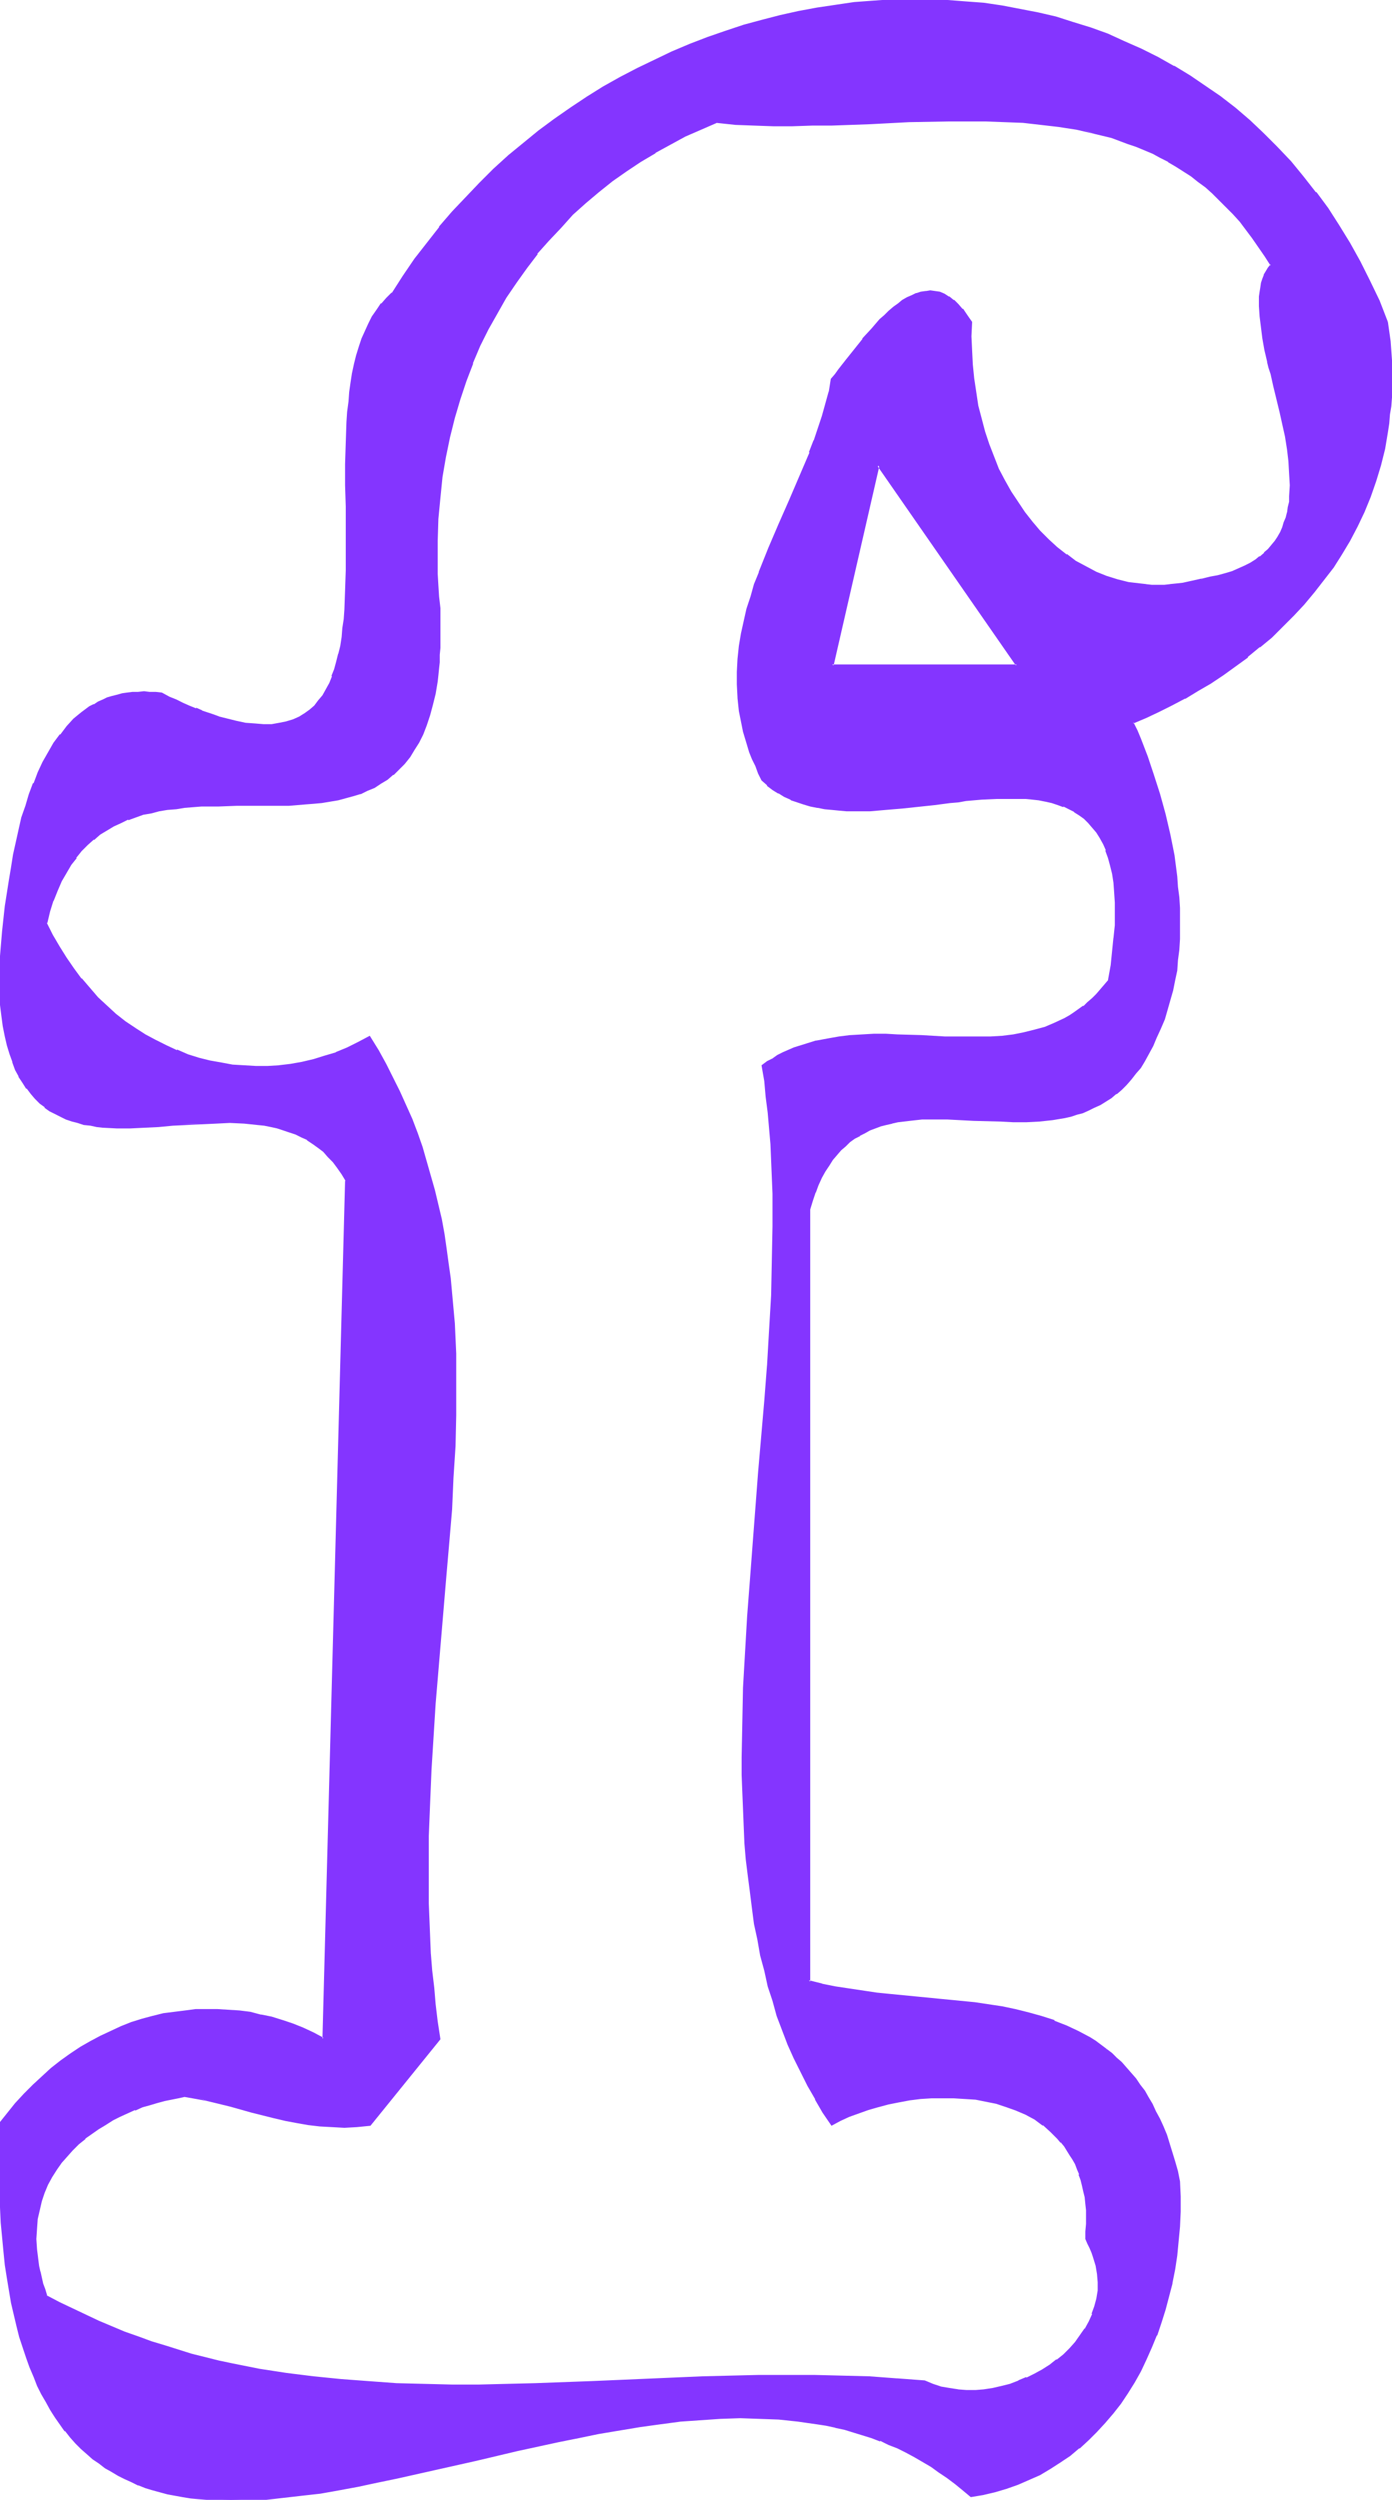
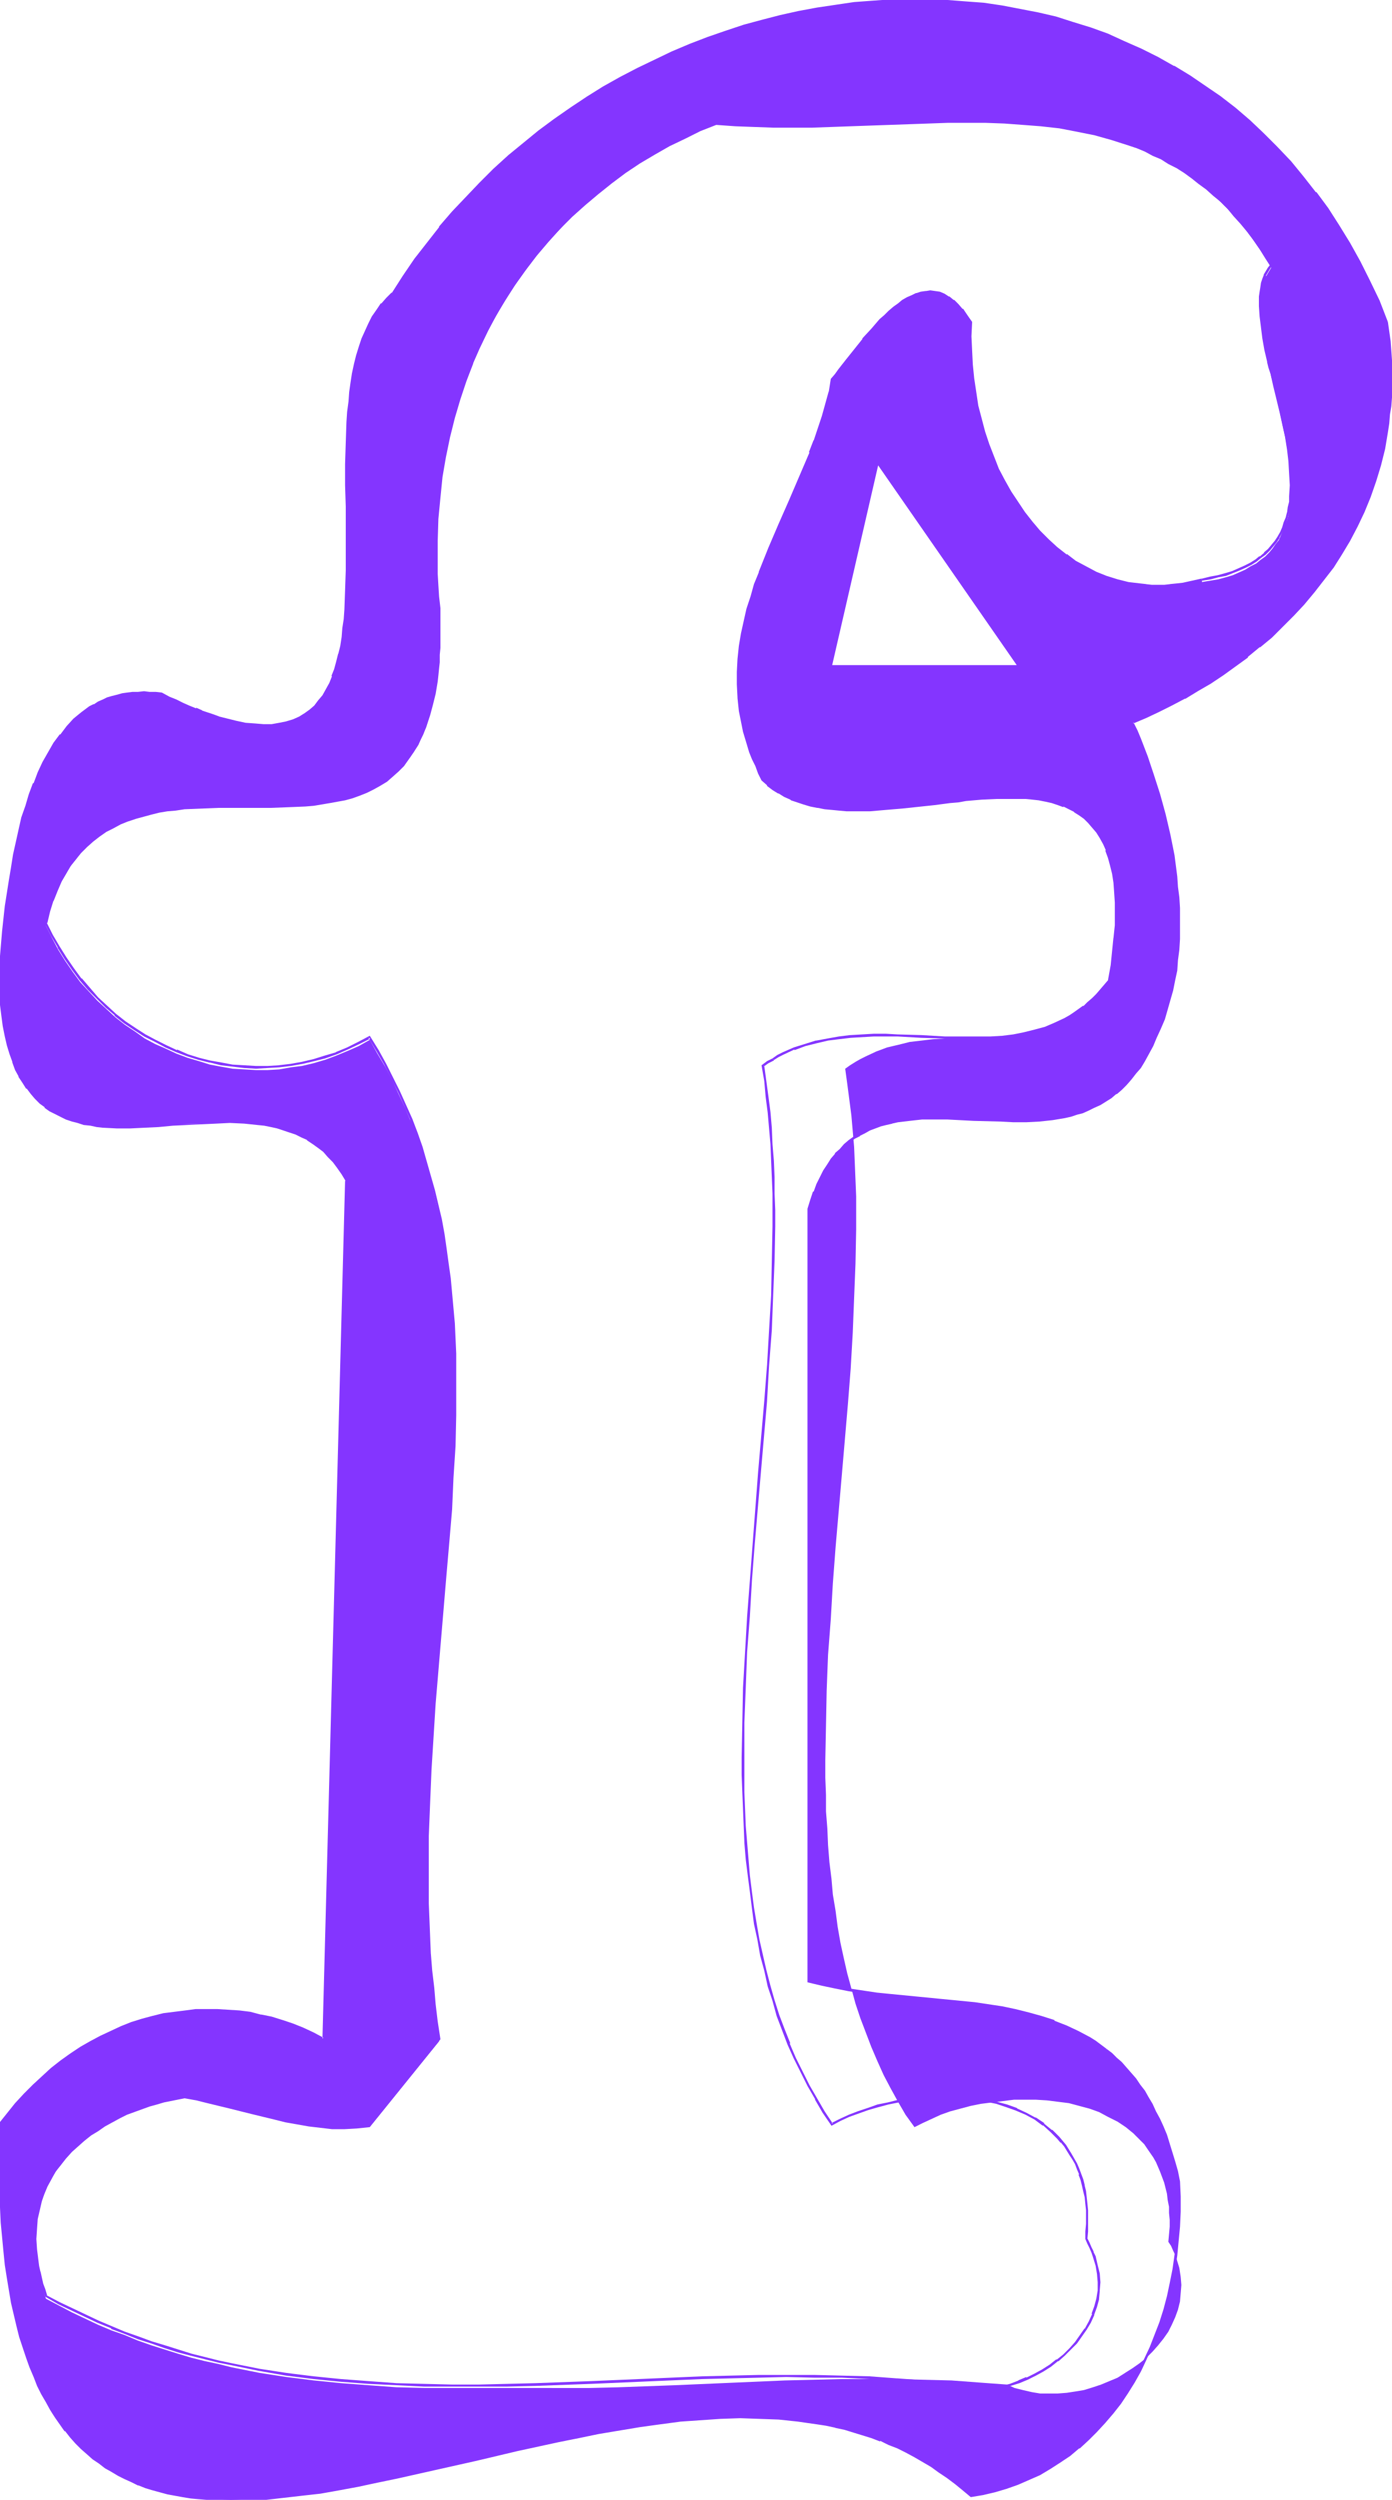
<svg xmlns="http://www.w3.org/2000/svg" fill-rule="evenodd" height="588.515" preserveAspectRatio="none" stroke-linecap="round" viewBox="0 0 2029 3642" width="327.921">
  <style>.brush1{fill:#8435ff}.pen1{stroke:none}</style>
-   <path class="pen1 brush1" d="M1482 969h-269l67-291 202 291zm540-500-13-30-13-29-15-28-14-27-16-26-17-25-17-23-18-23-19-22-19-21-20-20-20-19-21-17-22-17-22-16-23-15-23-14-23-13-24-12-24-11-25-10-25-9-25-8-26-8-25-6-26-6-27-4-26-4-27-3-27-2h-27l-26-1-27 1-28 2-27 2-27 4-27 4-26 5-27 6-27 6-27 8-26 8-26 10-26 10-26 11-25 11-25 13-25 13-25 14-24 15-24 15-23 16-23 18-22 17-22 19-21 19-21 20-20 21-20 21-19 23-18 23-18 23-16 25-17 25-8 7-7 8-7 9-6 10-6 10-5 11-4 11-4 12-4 12-3 13-3 13-2 13-2 14-2 14-1 15-1 15-1 30-1 31v78l1 15v62l-1 29-1 28-2 14-1 14-2 12-2 13-2 12-3 12-3 10-4 11-4 10-4 9-6 9-5 7-7 8-7 6-7 6-8 5-9 4-10 3-10 2-12 1-12 1-12-1-14-2-15-2-7-2-8-2-8-3-9-2-8-3-9-3-9-4-10-4-9-4-10-4-10-5-11-5-8-1-9-1h-17l-7 1-8 1-8 1-7 2-7 2-7 2-7 3-6 3-7 3-6 4-12 8-10 10-11 10-9 12-9 12-9 14-7 14-7 15-7 15-6 17-5 16-6 18-4 17-4 18-4 19-4 18-3 19-5 37-4 37-3 36-1 18-1 17v18l2 17 1 17 3 15 2 14 4 14 3 12 5 12 4 11 5 10 5 9 6 8 6 8 6 7 7 6 7 6 7 5 8 5 8 4 8 3 8 3 9 3 9 2 9 1 9 2 10 1 19 1h40l21-2 21-1 42-3 21-1h41l19 2 10 1 10 2 9 2 10 3 8 3 9 3 9 4 8 5 9 5 7 6 8 6 7 7 7 8 7 8 6 10 6 10-34 1250-15-7-15-7-15-6-15-5-16-5-15-4-16-3-15-2-16-2h-16l-16-1-15 1-16 1-16 2-16 3-15 4-16 4-15 5-15 6-15 6-15 8-15 7-14 9-15 9-14 10-14 11-13 12-13 12-13 14-12 13-12 15-12 15-1 26v25l1 24v23l1 23 2 22 2 21 2 21 2 19 3 20 3 18 3 18 4 17 4 17 4 16 5 15 5 14 5 15 5 13 6 13 6 12 6 12 7 11 7 11 7 10 7 10 8 9 7 8 8 8 9 8 8 7 9 7 9 6 9 6 10 6 9 4 10 5 10 4 10 4 11 3 11 3 10 3 11 2 12 2 11 2 12 1 23 2 24 1 25-1 26-1 26-2 26-3 27-4 27-5 28-5 28-6 28-6 58-13 59-13 59-14 59-13 30-6 30-6 30-5 30-5 29-4 30-3 29-3 29-2h57l28 1 28 3 28 4 13 2 14 3 13 4 13 3 14 4 12 4 13 5 13 5 13 6 12 6 12 6 13 7 12 7 11 8 12 9 12 8 11 10 11 10 18-3 17-4 17-5 16-6 16-7 16-8 15-8 14-9 15-11 13-10 13-12 13-12 12-13 11-14 11-14 11-15 9-16 9-16 9-17 8-17 7-18 7-18 5-19 6-19 4-20 4-20 3-21 2-20 2-21 1-22v-22l-1-22-3-14-3-14-5-14-4-13-4-12-5-12-5-12-5-10-5-11-6-10-6-9-6-9-7-9-6-8-7-8-7-7-7-7-7-7-8-6-8-6-8-5-8-5-17-10-17-8-18-7-18-6-19-5-19-5-19-4-20-3-20-3-41-4-41-4-41-4-20-2-21-3-20-3-19-4-20-4-19-4V1761l4-12 4-12 5-11 4-10 5-10 6-9 6-8 6-7 6-7 7-6 6-6 7-5 8-5 7-4 7-4 8-3 8-3 8-2 9-2 8-2 18-2 18-1 18-1h19l38 2 39 2h38l19-1 18-2 19-3 8-2 9-2 9-3 8-4 9-3 8-5 8-4 8-5 7-6 8-7 7-7 7-7 7-9 6-8 6-10 6-11 6-11 5-12 7-13 5-14 5-13 4-14 3-14 3-15 3-15 2-14 1-15 1-16v-45l-1-16-1-15-2-15-4-31-6-30-7-29-8-29-8-28-10-27-5-13-5-13-5-12-5-12 19-8 19-9 19-9 19-11 18-10 19-12 18-12 18-13 18-13 17-14 17-15 17-15 16-16 15-16 15-18 14-18 13-18 13-19 12-20 10-21 10-21 9-22 8-22 7-23 6-24 4-24 2-13 2-13 1-12 1-13v-13l1-14-1-13v-14l-1-14-1-13-1-15-2-14zm-270 375-9 3-10 2-9 2-9 1-9 1h-9l-9 1-9-1h-9l-8-1-17-2-17-5-16-5-15-6-15-7-15-9-13-9-14-11-13-11-12-13-12-13-11-14-10-15-10-15-9-17-8-17-8-17-6-18-7-18-5-19-4-20-4-19-3-21-2-20-1-20v-42l-6-9-7-9-6-7-7-6-6-5-7-3-6-3-7-1-7-1h-6l-7 1-7 3-6 2-7 4-7 4-6 4-7 5-7 6-6 6-6 6-13 14-12 15-13 15-11 15-11 14-6 7-5 7-4 18-4 18-5 18-6 17-6 18-7 18-14 35-15 34-16 35-15 35-14 35-6 18-6 18-5 17-5 18-4 18-2 19-3 18-1 19v18l1 19 3 20 3 19 3 10 2 10 4 10 3 10 4 10 4 11 5 10 5 10 7 7 8 6 8 6 9 5 9 4 10 3 9 4 10 2 10 2 10 2 11 2 10 1h45l23-1 23-3 47-5 24-3 12-1 11-1 23-2 22-2h42l10 1 10 2 9 1 9 2 9 3 9 3 8 3 7 5 8 4 7 6 6 6 6 7 6 7 5 8 5 9 4 10 4 10 3 11 3 13 2 13 1 14 1 15v16l-1 17-1 19-2 19-2 20-4 22-6 7-6 8-6 6-6 6-7 6-6 6-7 5-7 5-6 4-7 4-15 7-15 6-15 4-15 4-16 3-16 1-17 2h-33l-34-1-34-1-35-1-17-1h-17l-17 1-17 1-17 2-17 2-16 4-17 4-16 6-15 7-8 4-7 4-8 5-7 5 3 22 3 23 3 23 2 23 2 23 1 24 1 24 1 24v48l-1 50-2 50-2 51-3 52-4 51-9 105-9 104-4 53-3 52-4 52-2 52-1 51-1 50v26l1 25v24l2 25 1 24 2 25 3 24 2 23 4 24 3 23 4 23 5 23 5 22 6 22 6 22 7 21 8 21 8 21 9 21 9 20 10 19 11 20 11 19 13 18 12-6 13-6 13-6 14-5 15-4 15-4 15-3 16-2 16-2 16-2h32l16 1 16 2 16 2 15 4 15 4 14 5 13 7 14 7 12 8 11 9 11 11 5 5 4 6 9 13 4 7 3 7 3 7 3 8 3 8 2 8 2 8 1 9 2 10v9l1 10v10l-1 11-1 11 4 6 3 7 3 6 2 6 4 13 2 13 1 12-1 12-1 12-3 12-4 11-5 11-5 10-7 10-8 10-8 9-9 9-10 8-10 7-11 7-11 7-12 5-12 5-12 4-13 4-12 2-13 2-13 1h-26l-12-2-13-3-12-3-11-5-41-3-40-3-40-1-40-1h-81l-41 1-41 1-162 7-82 3-41 1H618l-40-1-41-3-40-3-40-4-40-5-39-6-40-8-20-5-19-4-20-5-20-6-19-6-19-6-20-7-19-8-20-7-19-8-19-9-19-9-19-10-19-10-3-9-3-9-2-8-2-9-2-8-1-9-2-16-1-15 1-15 1-14 3-14 3-12 5-13 5-12 6-11 6-11 8-10 7-9 9-10 9-8 9-8 10-8 10-6 10-7 11-6 11-6 10-5 11-4 11-4 11-4 11-3 10-3 10-2 10-2 10-2 17 3 16 4 33 8 32 8 33 8 16 4 17 3 17 3 17 2 17 2h18l18-1 19-2 101-125-4-25-3-24-2-25-3-25-1-24-2-25-2-49v-98l2-49 2-48 3-48 4-48 7-96 4-47 4-47 4-47 4-46 3-46 2-46 1-45 1-45-1-45-1-22-1-22-2-22-1-22-3-21-3-22-3-22-3-21-4-21-5-22-5-21-5-21-6-20-7-21-7-21-8-20-8-20-10-21-9-20-10-19-12-20-11-20-16 9-16 7-17 7-16 6-17 5-17 4-16 2-17 3-17 1h-17l-17-1-17-1-17-3-16-3-16-5-17-5-16-6-15-7-16-7-15-8-14-10-15-10-14-11-13-12-13-12-13-14-12-13-11-15-11-16-10-16-9-17-9-18 4-17 5-16 6-15 6-14 7-12 7-12 8-10 8-10 9-9 9-8 9-7 10-7 10-5 11-6 10-4 12-4 11-3 11-3 12-3 12-2 12-1 13-2 25-1 25-1h76l26-1 24-1 12-1 12-2 12-2 11-2 11-2 11-3 11-4 10-4 10-5 9-5 10-6 8-7 9-8 8-8 7-10 7-10 7-11 5-12 6-13 4-14 4-15 4-17 3-17 1-9 1-10 1-10 1-10v-21l1-11v-12l-1-12v-12l-2-17-1-16v-17l-1-16v-32l1-32 3-31 3-30 5-30 6-28 7-28 8-28 9-26 10-26 11-25 12-25 12-23 14-23 14-22 15-21 16-21 17-20 17-19 18-18 19-17 19-16 20-16 20-15 21-14 22-13 21-12 23-11 22-11 23-9 28 2 27 1 28 1h57l28-1 56-2 57-2 56-2h56l27 1 27 2 26 2 27 3 26 5 25 5 25 7 25 8 12 4 12 5 11 6 12 5 11 7 12 6 11 7 11 8 10 8 11 8 10 9 11 9 10 10 9 11 10 11 10 12 9 12 9 13 8 13 9 14-3 5-3 5-3 5-2 6-2 6-1 6-1 6-1 7v14l1 15 1 16 3 16 3 17 4 17 2 9 2 9 5 18 8 36 4 19 4 18 3 18 3 18 1 18 1 17-1 16-1 8-1 8-1 8-2 7-3 8-3 7-3 7-3 7-5 6-4 6-5 6-6 6-7 5-6 5-8 4-8 5-9 4-9 4-10 3-11 3-12 2-12 2z" />
-   <path class="pen1 brush1" d="m1481 970 1-2h-269l2 2 67-292-3 1 202 291 5 1-207-298-68 298h275l-5-1z" />
+   <path class="pen1 brush1" d="M1482 969h-269l67-291 202 291zm540-500-13-30-13-29-15-28-14-27-16-26-17-25-17-23-18-23-19-22-19-21-20-20-20-19-21-17-22-17-22-16-23-15-23-14-23-13-24-12-24-11-25-10-25-9-25-8-26-8-25-6-26-6-27-4-26-4-27-3-27-2h-27l-26-1-27 1-28 2-27 2-27 4-27 4-26 5-27 6-27 6-27 8-26 8-26 10-26 10-26 11-25 11-25 13-25 13-25 14-24 15-24 15-23 16-23 18-22 17-22 19-21 19-21 20-20 21-20 21-19 23-18 23-18 23-16 25-17 25-8 7-7 8-7 9-6 10-6 10-5 11-4 11-4 12-4 12-3 13-3 13-2 13-2 14-2 14-1 15-1 15-1 30-1 31v78l1 15v62l-1 29-1 28-2 14-1 14-2 12-2 13-2 12-3 12-3 10-4 11-4 10-4 9-6 9-5 7-7 8-7 6-7 6-8 5-9 4-10 3-10 2-12 1-12 1-12-1-14-2-15-2-7-2-8-2-8-3-9-2-8-3-9-3-9-4-10-4-9-4-10-4-10-5-11-5-8-1-9-1h-17l-7 1-8 1-8 1-7 2-7 2-7 2-7 3-6 3-7 3-6 4-12 8-10 10-11 10-9 12-9 12-9 14-7 14-7 15-7 15-6 17-5 16-6 18-4 17-4 18-4 19-4 18-3 19-5 37-4 37-3 36-1 18-1 17v18l2 17 1 17 3 15 2 14 4 14 3 12 5 12 4 11 5 10 5 9 6 8 6 8 6 7 7 6 7 6 7 5 8 5 8 4 8 3 8 3 9 3 9 2 9 1 9 2 10 1 19 1h40l21-2 21-1 42-3 21-1h41l19 2 10 1 10 2 9 2 10 3 8 3 9 3 9 4 8 5 9 5 7 6 8 6 7 7 7 8 7 8 6 10 6 10-34 1250-15-7-15-7-15-6-15-5-16-5-15-4-16-3-15-2-16-2h-16l-16-1-15 1-16 1-16 2-16 3-15 4-16 4-15 5-15 6-15 6-15 8-15 7-14 9-15 9-14 10-14 11-13 12-13 12-13 14-12 13-12 15-12 15-1 26v25l1 24v23l1 23 2 22 2 21 2 21 2 19 3 20 3 18 3 18 4 17 4 17 4 16 5 15 5 14 5 15 5 13 6 13 6 12 6 12 7 11 7 11 7 10 7 10 8 9 7 8 8 8 9 8 8 7 9 7 9 6 9 6 10 6 9 4 10 5 10 4 10 4 11 3 11 3 10 3 11 2 12 2 11 2 12 1 23 2 24 1 25-1 26-1 26-2 26-3 27-4 27-5 28-5 28-6 28-6 58-13 59-13 59-14 59-13 30-6 30-6 30-5 30-5 29-4 30-3 29-3 29-2h57l28 1 28 3 28 4 13 2 14 3 13 4 13 3 14 4 12 4 13 5 13 5 13 6 12 6 12 6 13 7 12 7 11 8 12 9 12 8 11 10 11 10 18-3 17-4 17-5 16-6 16-7 16-8 15-8 14-9 15-11 13-10 13-12 13-12 12-13 11-14 11-14 11-15 9-16 9-16 9-17 8-17 7-18 7-18 5-19 6-19 4-20 4-20 3-21 2-20 2-21 1-22v-22l-1-22-3-14-3-14-5-14-4-13-4-12-5-12-5-12-5-10-5-11-6-10-6-9-6-9-7-9-6-8-7-8-7-7-7-7-7-7-8-6-8-6-8-5-8-5-17-10-17-8-18-7-18-6-19-5-19-5-19-4-20-3-20-3-41-4-41-4-41-4-20-2-21-3-20-3-19-4-20-4-19-4V1761l4-12 4-12 5-11 4-10 5-10 6-9 6-8 6-7 6-7 7-6 6-6 7-5 8-5 7-4 7-4 8-3 8-3 8-2 9-2 8-2 18-2 18-1 18-1h19l38 2 39 2h38l19-1 18-2 19-3 8-2 9-2 9-3 8-4 9-3 8-5 8-4 8-5 7-6 8-7 7-7 7-7 7-9 6-8 6-10 6-11 6-11 5-12 7-13 5-14 5-13 4-14 3-14 3-15 3-15 2-14 1-15 1-16v-45l-1-16-1-15-2-15-4-31-6-30-7-29-8-29-8-28-10-27-5-13-5-13-5-12-5-12 19-8 19-9 19-9 19-11 18-10 19-12 18-12 18-13 18-13 17-14 17-15 17-15 16-16 15-16 15-18 14-18 13-18 13-19 12-20 10-21 10-21 9-22 8-22 7-23 6-24 4-24 2-13 2-13 1-12 1-13v-13l1-14-1-13v-14l-1-14-1-13-1-15-2-14zm-270 375-9 3-10 2-9 2-9 1-9 1h-9l-9 1-9-1h-9l-8-1-17-2-17-5-16-5-15-6-15-7-15-9-13-9-14-11-13-11-12-13-12-13-11-14-10-15-10-15-9-17-8-17-8-17-6-18-7-18-5-19-4-20-4-19-3-21-2-20-1-20v-42l-6-9-7-9-6-7-7-6-6-5-7-3-6-3-7-1-7-1h-6l-7 1-7 3-6 2-7 4-7 4-6 4-7 5-7 6-6 6-6 6-13 14-12 15-13 15-11 15-11 14-6 7-5 7-4 18-4 18-5 18-6 17-6 18-7 18-14 35-15 34-16 35-15 35-14 35-6 18-6 18-5 17-5 18-4 18-2 19-3 18-1 19v18l1 19 3 20 3 19 3 10 2 10 4 10 3 10 4 10 4 11 5 10 5 10 7 7 8 6 8 6 9 5 9 4 10 3 9 4 10 2 10 2 10 2 11 2 10 1h45l23-1 23-3 47-5 24-3 12-1 11-1 23-2 22-2h42l10 1 10 2 9 1 9 2 9 3 9 3 8 3 7 5 8 4 7 6 6 6 6 7 6 7 5 8 5 9 4 10 4 10 3 11 3 13 2 13 1 14 1 15v16l-1 17-1 19-2 19-2 20-4 22-6 7-6 8-6 6-6 6-7 6-6 6-7 5-7 5-6 4-7 4-15 7-15 6-15 4-15 4-16 3-16 1-17 2h-33h-17l-17 1-17 1-17 2-17 2-16 4-17 4-16 6-15 7-8 4-7 4-8 5-7 5 3 22 3 23 3 23 2 23 2 23 1 24 1 24 1 24v48l-1 50-2 50-2 51-3 52-4 51-9 105-9 104-4 53-3 52-4 52-2 52-1 51-1 50v26l1 25v24l2 25 1 24 2 25 3 24 2 23 4 24 3 23 4 23 5 23 5 22 6 22 6 22 7 21 8 21 8 21 9 21 9 20 10 19 11 20 11 19 13 18 12-6 13-6 13-6 14-5 15-4 15-4 15-3 16-2 16-2 16-2h32l16 1 16 2 16 2 15 4 15 4 14 5 13 7 14 7 12 8 11 9 11 11 5 5 4 6 9 13 4 7 3 7 3 7 3 8 3 8 2 8 2 8 1 9 2 10v9l1 10v10l-1 11-1 11 4 6 3 7 3 6 2 6 4 13 2 13 1 12-1 12-1 12-3 12-4 11-5 11-5 10-7 10-8 10-8 9-9 9-10 8-10 7-11 7-11 7-12 5-12 5-12 4-13 4-12 2-13 2-13 1h-26l-12-2-13-3-12-3-11-5-41-3-40-3-40-1-40-1h-81l-41 1-41 1-162 7-82 3-41 1H618l-40-1-41-3-40-3-40-4-40-5-39-6-40-8-20-5-19-4-20-5-20-6-19-6-19-6-20-7-19-8-20-7-19-8-19-9-19-9-19-10-19-10-3-9-3-9-2-8-2-9-2-8-1-9-2-16-1-15 1-15 1-14 3-14 3-12 5-13 5-12 6-11 6-11 8-10 7-9 9-10 9-8 9-8 10-8 10-6 10-7 11-6 11-6 10-5 11-4 11-4 11-4 11-3 10-3 10-2 10-2 10-2 17 3 16 4 33 8 32 8 33 8 16 4 17 3 17 3 17 2 17 2h18l18-1 19-2 101-125-4-25-3-24-2-25-3-25-1-24-2-25-2-49v-98l2-49 2-48 3-48 4-48 7-96 4-47 4-47 4-47 4-46 3-46 2-46 1-45 1-45-1-45-1-22-1-22-2-22-1-22-3-21-3-22-3-22-3-21-4-21-5-22-5-21-5-21-6-20-7-21-7-21-8-20-8-20-10-21-9-20-10-19-12-20-11-20-16 9-16 7-17 7-16 6-17 5-17 4-16 2-17 3-17 1h-17l-17-1-17-1-17-3-16-3-16-5-17-5-16-6-15-7-16-7-15-8-14-10-15-10-14-11-13-12-13-12-13-14-12-13-11-15-11-16-10-16-9-17-9-18 4-17 5-16 6-15 6-14 7-12 7-12 8-10 8-10 9-9 9-8 9-7 10-7 10-5 11-6 10-4 12-4 11-3 11-3 12-3 12-2 12-1 13-2 25-1 25-1h76l26-1 24-1 12-1 12-2 12-2 11-2 11-2 11-3 11-4 10-4 10-5 9-5 10-6 8-7 9-8 8-8 7-10 7-10 7-11 5-12 6-13 4-14 4-15 4-17 3-17 1-9 1-10 1-10 1-10v-21l1-11v-12l-1-12v-12l-2-17-1-16v-17l-1-16v-32l1-32 3-31 3-30 5-30 6-28 7-28 8-28 9-26 10-26 11-25 12-25 12-23 14-23 14-22 15-21 16-21 17-20 17-19 18-18 19-17 19-16 20-16 20-15 21-14 22-13 21-12 23-11 22-11 23-9 28 2 27 1 28 1h57l28-1 56-2 57-2 56-2h56l27 1 27 2 26 2 27 3 26 5 25 5 25 7 25 8 12 4 12 5 11 6 12 5 11 7 12 6 11 7 11 8 10 8 11 8 10 9 11 9 10 10 9 11 10 11 10 12 9 12 9 13 8 13 9 14-3 5-3 5-3 5-2 6-2 6-1 6-1 6-1 7v14l1 15 1 16 3 16 3 17 4 17 2 9 2 9 5 18 8 36 4 19 4 18 3 18 3 18 1 18 1 17-1 16-1 8-1 8-1 8-2 7-3 8-3 7-3 7-3 7-5 6-4 6-5 6-6 6-7 5-6 5-8 4-8 5-9 4-9 4-10 3-11 3-12 2-12 2z" />
  <path class="pen1 brush1" d="m2023 469-12-31-14-29-14-28-15-27-16-26-16-25-17-23h-1l-18-23-18-22-20-21-20-20-20-19-21-18-22-17-22-15-22-15-23-14h-1l-23-13-24-12-25-11-24-11-25-9-26-8-25-8-26-6-26-5-26-5-27-4-27-2-26-2h-1l-27-1h-53l-28 2-27 2-27 4-27 4-27 5-27 6-27 7-26 7-27 9-26 9-26 10-26 11-25 12-25 12-25 13-25 14-24 15-24 16-23 16-23 17-22 18-22 18-22 20-20 20-20 21-20 21-19 22v1l-18 23-18 23-17 25-16 25v-1l-8 8-7 8h-1l-6 9-7 10-5 10-5 11-5 11-4 12-4 13-3 12-3 14-2 13-2 14-1 14-2 15-1 15-1 30-1 31v31l1 31v93l-1 29-1 28-1 14-2 13-1 13-2 13-3 12v-1l-3 12-3 11-4 10h1l-4 10-5 9-5 9-6 7-6 8-7 6-7 5-8 5-9 4-10 3-10 2-11 2h-12l-12-1-14-1-14-3-8-2-8-2-8-2-8-3-9-3-9-3h1l-9-4v1l-10-4-9-4-10-5-10-4-11-6-9-1h-9l-8-1-9 1h-8l-8 1-7 1-7 2-8 2-7 2-6 3-7 3-6 4h-1l-6 3-12 9-11 9-10 11-9 12h-1l-9 12-8 14-8 14-7 15-6 16h-1l-6 16-5 17-6 17-4 18-4 18-4 18-3 19-3 18-6 38-4 37-3 36-1 17v1l-1 17 1 18v1l1 17 2 16 2 15 3 15 3 13 4 13 4 11v1l4 11 5 9v1l6 9 5 8h1l6 8 6 7 7 7 7 5v1l7 5 8 4 8 4 8 4 9 3 8 2 9 3 10 1 9 2 9 1h1l19 1h20l20-1 21-1 21-2 42-2-42-1-21 1-21 2h-40l-19-1-10-1-9-1-9-2-9-2-8-3-9-3 1 1-8-4-8-4-8-4-7-5-7-6-7-6-6-7-6-8-5-8-6-9-5-10h1l-5-11-4-11-3-13-4-13-3-14-2-16-2-16-1-17-1-18 1-17 2-18 3-36 4-37 5-37 3-19 4-18 3-18 4-18 5-18 5-17 6-17 6-16 6-16 7-15 8-14v1l8-14 9-12 9-12 11-10 11-10-1 1 12-9 6-3 6-4 7-3 7-3-1 1 7-3 8-2 7-1 7-2h8l7-1h17l8 1 9 1 10 5 10 4 10 5 10 4 9 4 9 3 9 4 9 3 8 2 8 3 8 2 8 1 15 3 13 2h1l12 1 12-1h1l11-1 10-2 10-3 1-1 8-4h1l8-5 7-5 1-1 7-6 6-7v-1l6-7 5-9 5-9 4-10v-1l4-10 3-11 3-12 2-12 2-12 2-13 1-14 1-13v-1l2-28v-29l1-31-1-31V645l2-30 1-15 1-14 2-15 2-13 2-14 3-13 3-12 4-13 3-12v1l5-11 5-11 5-10 7-10 6-9v1l8-8 8-8 16-25 17-25 18-23h-1l19-23 19-22 19-22 20-21 21-20 21-19 22-18 22-18 23-17 23-16 24-16 24-15 24-14 25-13 26-12 25-12 26-11h-1l26-9 26-10 27-8 26-8 27-6 27-6 27-5 27-4 27-4 27-2h-1l28-2 27-1h26l27 1 27 2 26 3 27 4 26 4 26 6 26 6 25 7 26 9 25 9-1-1 25 11 24 11 24 12 24 13h-1l23 14 23 15 22 15 22 17h-1l21 18 21 19 20 19 19 21 19 22 18 23h-1l18 23 16 25 16 26 15 27 14 28 13 29 13 30v-1h3z" />
  <path class="pen1 brush1" d="m294 1638 21-1 20-1 21 1 19 2 10 1 10 2 9 2 9 3 9 3 9 3 8 4 9 4h-1l9 6 7 5 8 6 7 8 7 7 6 8 7 10 6 10-1-1-33 1250 2-1-15-8-15-7-15-6-15-5-16-5-15-3h-1l-15-4-16-2-16-1-16-1h-32l-15 2-16 2-16 2-16 4-15 4-16 5-15 6-15 7-15 7-15 8-14 8-15 10-14 10-14 11-13 12-13 12-13 13-13 14-12 15-12 15v76l1 23 1 23 1 22 2 21 2 21 2 20 3 19 3 18 3 18 4 17 4 17 4 16 5 15 5 15 5 14 6 14 5 13 6 12 7 12 6 11 7 11 7 10 7 10h1l7 9 8 9 8 8 8 7 9 8 9 6 9 7 9 5 10 6 10 5 9 4 10 5h1l10 4 10 3 11 3 11 3 11 2 11 2 12 2 11 1 24 2 24 1 25-1 26-1 26-3 26-3 27-3 28-5 27-5 28-6 29-6 58-13 58-13 59-14 60-13 30-6 29-6 30-5 30-5 29-4 30-4 29-2 29-2 29-1 28 1 28 1 28 3 28 4 13 2 14 3h-1l14 3 13 4 13 4 13 4 13 5v-1l12 6 13 5 12 6 13 7 12 7 12 7 11 8 12 8 12 9 11 9 12 10 18-3 17-4 17-5 17-6 16-7 16-7 15-9 14-9 15-10 13-11h1l13-12 12-12 12-13 12-14 11-14 10-15 10-16 9-16 8-17 8-18 7-17 1-1 6-18 6-19 5-19 5-19v-1l4-20 3-20 2-21 2-21 1-22v-22l-1-22-3-15-4-14-4-13-4-13-4-13-5-12-5-11-6-11-5-11-6-10-5-9-7-9-6-9-7-8-7-8-7-8-7-6-7-7-8-6-2 3 7 6 8 6 7 7 7 7 7 8 6 8 6 9 7 9 5 9 6 10 5 10 6 11 5 12 4 11 5 13 4 13 4 13 3 14 4 15v-1 44l-1 22v-1l-1 21-3 21-3 21-4 20-4 19-5 19-6 19-7 18-7 18-8 17-8 17-9 16-10 16-10 15-11 14-11 14v-1l-12 13-13 13-13 11-13 11-15 10-14 9-15 9-16 7-15 7-17 6-17 5-17 4-17 3h1l-11-9-11-10-12-9-12-8-11-8-12-7h-1l-12-7-12-7-13-6-12-5-13-6-13-4-13-5-13-4-13-3-14-4-14-2-13-3-27-4-28-2h-1l-28-2h-28l-29 1-29 1-30 3-29 3-30 4-29 5-30 5-30 6-30 6-60 13-59 14-58 14-58 13-28 6-28 5-28 6-27 4-27 4-27 3-26 2h1l-26 2h-25l-24-1-23-1-12-2-11-1-11-2-11-3-11-2-11-3-10-4-10-4v1l-10-5-10-4-10-5h1l-10-6-9-5-9-7-9-6-8-7-8-8-8-8-8-9v1l-8-9-7-10-7-10-7-11-6-11-7-12-6-12-5-13-6-13-5-14-5-15-4-15-5-16-3-17-4-17-3-17-3-19-3-19-3-20-2-20-1-22v1l-2-22-1-23-1-23v-75 1l12-15 12-15 12-13 13-13 13-13 14-11h-1l14-11 14-10 15-9 14-9 15-8 14-7 16-7h-1l15-5 16-5 15-5 16-3 15-3 16-2 16-1 15-1h16l16 1 15 2 16 2 16 3 15 4 16 4 15 6v-1l15 6 15 7 17 9 34-1254-6-10-7-10-6-8h-1l-7-8-7-7-8-6v-1l-7-5-9-6-8-4-9-4v-1l-9-3-9-3-9-3-10-2-9-2-10-1-20-2h-41l-21 1-42 3 42 1z" />
  <path class="pen1 brush1" d="m1613 2985-8-6-8-6-8-5-17-9-17-8-18-7v-1l-19-6-18-5-20-5-19-4-20-3-20-3-41-4-41-4-41-4-20-2-20-3-20-3-20-3-20-4h1l-20-5 2 2V1761v1l4-13 4-12v1l4-11 5-11 5-9 6-9 5-8 6-7 6-7 7-6 6-6 7-5 8-4h-1l8-4 7-4 8-3 8-3 8-2 9-2h-1l9-2 17-2 18-2h37l38 2 39 1 19 1h19l19-1 19-2 18-3 9-2 9-3 8-2 9-4 8-4 9-4 8-5 8-5 7-6h1l7-6 7-7 7-8 7-9 7-8 6-10 6-11 6-11 5-12 6-13 6-14 4-14 4-14 4-14 3-15 3-14 1-15 2-15 1-16v-45l-1-16-2-15-1-15-4-31-6-30-7-30-8-29-9-28-9-27-5-13-5-13-5-12-6-12v2l19-8 19-9 18-9 19-10h1l18-11 19-11 18-12 18-13 18-13v-1l17-14h1l17-14 16-16 16-16 15-16 15-18 14-18 14-18 12-19 12-20 11-21 10-21 9-22 8-23 7-23 6-24 4-24 2-13 1-13 2-12 1-13v-54l-1-14-1-14-2-14-2-14h-3l2 15 1 14 1 14v-1l1 14 1 14v27l-1 13v-1l-1 13-1 13-2 13-1 12-5 25v-1l-6 24-7 23-8 23h1l-9 21-10 22-11 20-12 20-12 19-14 18h1l-15 18-14 18v-1l-16 17-16 16-16 15-17 15-17 14v-1l-18 14-18 13-18 12-19 11-18 11-19 10-19 9-19 9-20 9 6 13 5 13 5 13-1-1 5 13 10 27 8 28 8 29 7 30v-1l6 31 4 30 2 15 1 16v-1l1 16 1 15v15l-1 15-1 16v-1l-1 15-2 15-3 15-3 14-3 14-4 14-5 14-5 13-6 14-5 11-6 12-6 10-6 10-7 8-6 9v-1l-7 8-8 7-7 6-7 6-8 5-8 5-8 4-8 4-9 3-8 3-9 2-9 2-18 3-18 2-19 1h-38l-39-2-38-1-19-1-18 1-18 1-18 3-8 1-9 2-8 3-8 2-8 4-8 4-7 4-8 4-7 5-7 6-6 7-7 6v1l-6 7-5 8-6 9-5 10-5 10-4 11h-1l-4 12-4 13v1127l21 5 19 4 20 4 20 3 20 2 21 3 41 3 41 4 40 5 21 3 19 3 20 4h-1l20 4 18 5 19 7 17 7 17 8 17 9 8 5 8 6 8 6 2-3z" />
  <path class="pen1 brush1" d="M1752 843h-1l-9 2-9 2-9 2-9 1-10 1h1l-9 1h-18l-9-1h1l-9-1-17-2-16-4-16-5-15-6-15-8-15-8-13-10v1l-14-11-12-11-13-13-11-13-11-14-10-15-10-15-9-16-9-17-7-18-7-18-6-18-5-19-5-19-3-20-3-20-2-20-1-20-1-21 1-21-7-10-6-9h-1l-6-7-6-6h-1l-6-5h-1l-6-4-7-3-7-1-7-1-6 1h-1l-7 1-6 2h-1l-6 3-7 3-7 4-6 5-7 5-7 6-6 6-7 6-12 14-13 14v1l-12 15-12 15-11 14-5 7-6 7-3 19v-1l-5 18-5 18-6 18-6 18v-1l-7 18h1l-15 35-15 35-15 34-15 35-14 35v1l-7 17-5 18-6 18-4 18-4 18-3 18-2 19-1 19v18l1 19v1l2 19 4 20 2 10 3 10 3 10 3 10 4 10 5 10 4 11 5 10 8 7v1l8 6 8 5h1l8 5 9 4 1 1 9 3 9 3 10 3 10 2h1l10 2 11 1 10 1 11 1h34l23-2 24-2 47-5 23-3 12-1 11-2 23-2 22-1h42l10 1 9 1 10 2 9 2 9 3 8 3v-1l8 4 8 4h-1l8 5 7 5 6 6 6 7 6 7 5 8 5 9 4 9h-1l4 11 3 11 3 12 2 13 1 14 1 15v33l-2 19v-1l-2 20-2 20-4 22 1-1-6 7-6 7-6 7-6 6-7 6-6 6v-1l-7 5-7 5-6 4-7 4-15 7-14 6-15 4-16 4-15 3-16 2-17 1h-67l-34-2-35-1-17-1h-17l-17 1-17 1h-1l-16 2-17 3-16 3h-1l-16 5-16 5-16 7-8 4-7 5 2 3h-1l8-5 8-4 15-7v1l16-6 16-4 17-4 16-2 17-2 17-1 17-1h34l35 2 34 1 34 1h17l16-1h1l16-1 16-2 16-3 16-3 15-5 15-5v-1l14-6 7-5h1l6-4 7-5 7-5 6-5h1l6-6 7-6 6-7 6-7v-1l6-7 3-22 3-21 2-19 1-19 1-17-1-16v-15l-2-14-2-13-2-13-3-11-4-11-4-10-5-9-5-8-6-7v-1l-6-7-7-6-7-5-8-5-8-4-8-4-8-3-9-2-9-3h-1l-9-1-10-1-10-1-10-1h-11l-21 1-22 1h-1l-22 2-12 1-11 2-24 2-47 6-23 2-23 1-23 1-11-1h-11 1l-11-1-11-2-10-1-10-3-10-2-9-3-9-4-9-4-9-5h1l-9-5-8-6h1l-8-7v1l-5-11-4-10-5-10h1l-4-10-4-10-3-10-3-10-2-10-4-19-2-20-1-19v-18l1-19 2-18 3-18 4-18 5-18 5-18 6-18 6-17 14-35 15-35 15-35 15-35 15-35 7-17 6-18 6-18 5-18 4-18 4-18-1 1 5-7h1l5-7 11-14 12-15 12-15 12-14 13-14 6-7 7-6 6-5 7-5 6-5 7-4 6-3 7-3 6-2 7-1h13-1l7 2 6 3v-1l7 4 6 5v-1l7 6 6 7 6 9 7 9-1-1v42l1 20 2 21 3 20 4 19v1l4 19 6 19 6 18 7 18v1l7 17 9 17 9 16v1l9 15 11 15 11 14 12 14 12 12 13 11 14 11 13 10 15 8 15 8 16 6 16 5 16 4h1l16 3 9 1h36l9-1 9-2 9-1 10-2 9-3v-3z" />
  <path class="pen1 brush1" d="m1126 1542-8 4-8 6 4 23 2 23 3 23 2 23 2 23 1 24 1 24 1 24v48l-1 50-1 50-3 51-3 52v-1l-4 52-9 104-8 105-4 53-4 52-3 52-3 52-1 51-1 50v26l1 25 1 24 1 25 1 24v1l2 24 3 24 3 23 3 24 3 23 5 23 4 23 6 22 5 23 7 21 6 22 8 21 8 21 9 20 10 20 10 20 11 19v1l11 19 13 19 13-7 13-6 14-5 14-5 14-4 15-4 15-3 16-3 16-2 16-1h32l16 1 16 1 15 3 15 3 15 5 14 5 14 6 13 7 12 9v-1l11 10 10 10 5 6v-1l5 6 8 13 4 6 4 7 3 8 3 7h-1l3 8 2 8 2 9 2 8 1 10 1 9v20l-1 11v11l3 7 3 6 3 7 2 6 4 13 2 12 1 12v12l-2 12-3 11-4 11h1l-5 11-6 11v-1l-7 10-7 10-8 9-9 9-10 8v-1l-10 8-11 7-11 6-12 6v-1l-12 5h1l-13 5-12 3-13 3-13 2-12 1h-13l-13-1h1l-13-2-12-2-12-4-12-5-40-3h-1l-40-3-40-1-40-1h-81l-41 1-41 1-162 7-82 3-41 1-40 1h-41l-40-1-40-1-41-3-40-3-40-4-40-5-39-6-40-8-19-4-20-5-20-5-19-6-19-6-20-6-19-7-20-7-19-8-19-8-19-9-19-9-19-9-19-10 1 1-3-10-3-8-2-9-2-9v1l-2-9-1-8-2-16-1-15 1-15 1-14 3-13 3-13 4-12 5-12 6-11 7-11 7-10 8-9 8-9 9-9 10-8h-1l10-7 10-7 10-6 11-7 10-5 11-5 11-5v1l11-5 11-3 10-3 11-3 10-2 10-2 9-2 17 3 16 3-16-6-17-3-10 1-10 2-11 2-10 3-10 3-11 4-11 4-11 5-11 5-11 5-10 6h-1l-10 7-10 7-10 8-9 8-9 8-9 9v1l-8 9-7 10-7 11-6 11-5 12v1l-4 12-4 13-2 14-2 14v31l2 16 1 8 2 8 2 9 3 9 2 8 4 10 19 11 19 9 19 9 19 9 20 8v1l19 7 20 8 19 6 20 7 19 6 19 5 20 5 20 5 20 4 39 8 40 7 40 5 40 4 40 3 41 2 40 2h121l41-1 82-3 162-7 41-1 41-1 40-1 41 1h40l40 2 40 2 40 4 12 4v1l12 3 12 3 13 1 13 1h13l13-1 13-2 13-2 12-4 13-4 12-5 12-6 11-6 11-7 10-8h1l9-8 9-9 9-9 7-10 7-10 6-10 5-11v-1l4-11 3-11v-1l1-11v-1l1-12-1-13-3-12-3-13-3-6v-1l-3-6-3-7-3-6v1l1-11v-31l-1-10-1-9-1-9-2-8v-1l-2-8-3-8-3-8-3-7-4-7-4-7-8-13-5-6-5-6-10-10h-1l-11-9v-1l-12-8h-1l-13-7-13-6-1-1-14-5-15-4-15-4-16-2-16-2-16-1h-16l-16 1-16 1-16 2-16 2-16 4-15 3-14 5-15 5-13 5-13 6-12 6 2 1-12-18-11-19-11-19-10-20-10-20-9-21h1l-8-20-8-21-7-22-6-21-6-23-5-22-5-22-4-23-4-24-3-23-3-24-2-24-2-24-2-24-1-25-1-24v-101l2-51 2-52 4-52 3-52 4-52 9-105 9-104 3-52 4-52 2-51 2-50 1-50v-24l-1-24v-24l-1-24-2-24-1-24-2-23-3-23-3-22-3-22-1 1 7-5 8-4-2-3z" />
  <path class="pen1 brush1" d="m302 3061 33 8 32 9 32 8 17 4 16 3 17 3 17 2 18 1 18 1 18-1 20-2 102-126-4-26-3-25-2-24-3-25-2-25v1l-1-25-2-49v-98l2-49 2-48 3-48 3-48 8-95 8-95 4-46 4-47 2-46 3-46 1-45v-90l-1-22-1-22-2-22-2-22-2-22-3-21-3-22-3-21-4-22-5-21-5-21-6-21-6-21-6-21-7-20-8-21-9-20-9-20-10-20-10-20-11-20-13-21-17 9-16 8-17 7h1l-17 5-16 5-17 4-17 3-17 2h1l-17 1h-17l-17-1-17-1-16-3-17-3-16-4-16-5-16-7v1l-15-7-16-8-15-8-14-9-15-10-14-11-13-12-13-12-12-14-12-14v1l-11-15-11-16-10-16-10-17-9-18 1 1 4-17 5-16v1l6-15 6-14 7-12 7-12 8-10h-1l8-10 9-9 9-8v1l9-8 10-6 10-6 11-5 10-5v1l11-4 11-4 12-2 11-3 12-2 13-1 12-2 25-2h25l26-1h76l24-2 13-1 11-1 12-2 12-2 11-3 11-3 10-3h1l10-5 10-4 9-6 10-6 8-7h1l8-8 8-8 8-10 6-10 7-11 6-12 5-13 5-15 4-15 4-16 3-18 1-9 1-10 1-9v-11l1-10v-58l-2-17-1-16-1-17v-48l1-32 3-31 3-30 5-29 6-29 7-28 8-27 9-27 10-26-1 1 11-26 12-24 13-23 13-23 15-22 15-21 16-21h-1l17-19 18-19 17-19 19-17 19-16 20-16 20-14 21-14 22-13h-1l22-12 22-12 23-10 23-10h-1l28 3 27 1 28 1h28l29-1h28l56-2 57-3 56-1h56l27 1 27 1 26 3 26 3 26 4 26 6-25-9-26-5-26-3-27-2-27-2-27-1h-56l-56 2-57 2-56 2-28 1h-57l-28-1-27-1-28-2-24 10-22 10-22 11-22 13-22 13-21 14-20 14v1l-20 15-19 17-19 17-18 18-17 19-17 20-16 21-15 21-15 22-13 23-13 24-12 24-11 25-10 26-9 27-8 27-7 28-6 29-4 30-4 30-2 31-2 32v32l1 16 1 17 1 16v1l1 16 1 12v35l-1 11v10l-1 10-1 10-1 10-1 9-3 17-3 17v-1l-4 15-5 15v-1l-5 14-6 11-7 11-6 10-8 10 1-1-9 9-8 7-8 7-10 6-9 6-10 4-10 4-10 4-11 3-11 2-11 3-12 1-12 2-12 1-24 1-26 1h-76l-25 1-25 2h-1l-12 1-12 1-12 3-12 2-12 3-11 3-11 4-11 5-11 5-10 6-10 6-9 7v1l-9 8-9 9-8 9v1l-8 10-7 12-7 13-6 13-6 15-5 16-5 18 9 18 10 17v1l10 16 11 16 11 15 12 14 13 13 13 13 13 11v1l14 11 15 10 14 9 16 8 15 8 16 7 16 6 16 5 16 4h1l16 4 17 2 17 2 17 1 17-1 17-1 17-2 17-3 17-4 16-4 17-6 16-7 17-8 16-8-3-1 12 20 11 19 10 20 10 20 9 20 9 21-1-1 8 21 7 20 7 21 6 21 6 21 5 21 4 21 4 21 4 22 3 21 3 22 2 22 2 21 1 22 1 22 1 22 1 45-1 45-1 45-2 46-3 46-4 46-3 47-8 94-8 96-4 48-3 48-2 48-1 49-1 49 1 49 2 49 1 25 2 24 2 25 3 25 3 25 3 24 1-1-102 125 2-1-19 2-18 1h-18l-17-2-17-2-17-2-17-4h1l-17-3-32-8-32-9-33-8-17-3 16 6z" />
  <path class="pen1 brush1" d="m1595 195 25 6 24 9 12 4 12 5 12 5 11 6 12 6h-1l12 7 11 7 11 7 10 8 11 8 10 9 10 10 10 10 10 10 10 11 9 12 9 12 9 13 9 13 9 14v-2l-4 5-3 5-3 5v1l-2 5-2 6-1 7-1 6-1 7v14l1 15 2 16 2 16 3 17 4 17v1l2 8 3 9 4 18 9 37 4 18 4 18 3 19 2 17 1 18 1 17-1 16v8l-2 8-1 8v-1l-2 8-3 7-2 7-3 7-4 7-4 6-5 6-5 6-6 5h1l-7 6v-1l-6 5-8 5-8 4-9 4-9 4-10 3-11 3-11 2-12 3v3l13-2 11-3 11-2 10-4 10-4 9-4 8-4 8-5 6-5 7-5 6-6 5-6 5-6 4-6v-1l4-7 3-6 3-7v-1l2-7 2-8 2-7 1-8 1-8v-35l-2-17-2-18-3-18-4-18v-1l-4-18-9-37-4-18-2-9-2-8-4-18-3-16-3-17-2-15v-29l1-7 1-6 1-6 2-6 2-5h-1l3-5 3-5 4-6-9-15-9-13-9-13-9-12-10-12-9-11-10-11-10-10-10-9-11-9v-1l-11-8-10-8-11-7-11-7-12-7-11-6-12-6-12-5-12-5-12-5-24-8-25-7h-1l-25-5 25 9z" />
</svg>